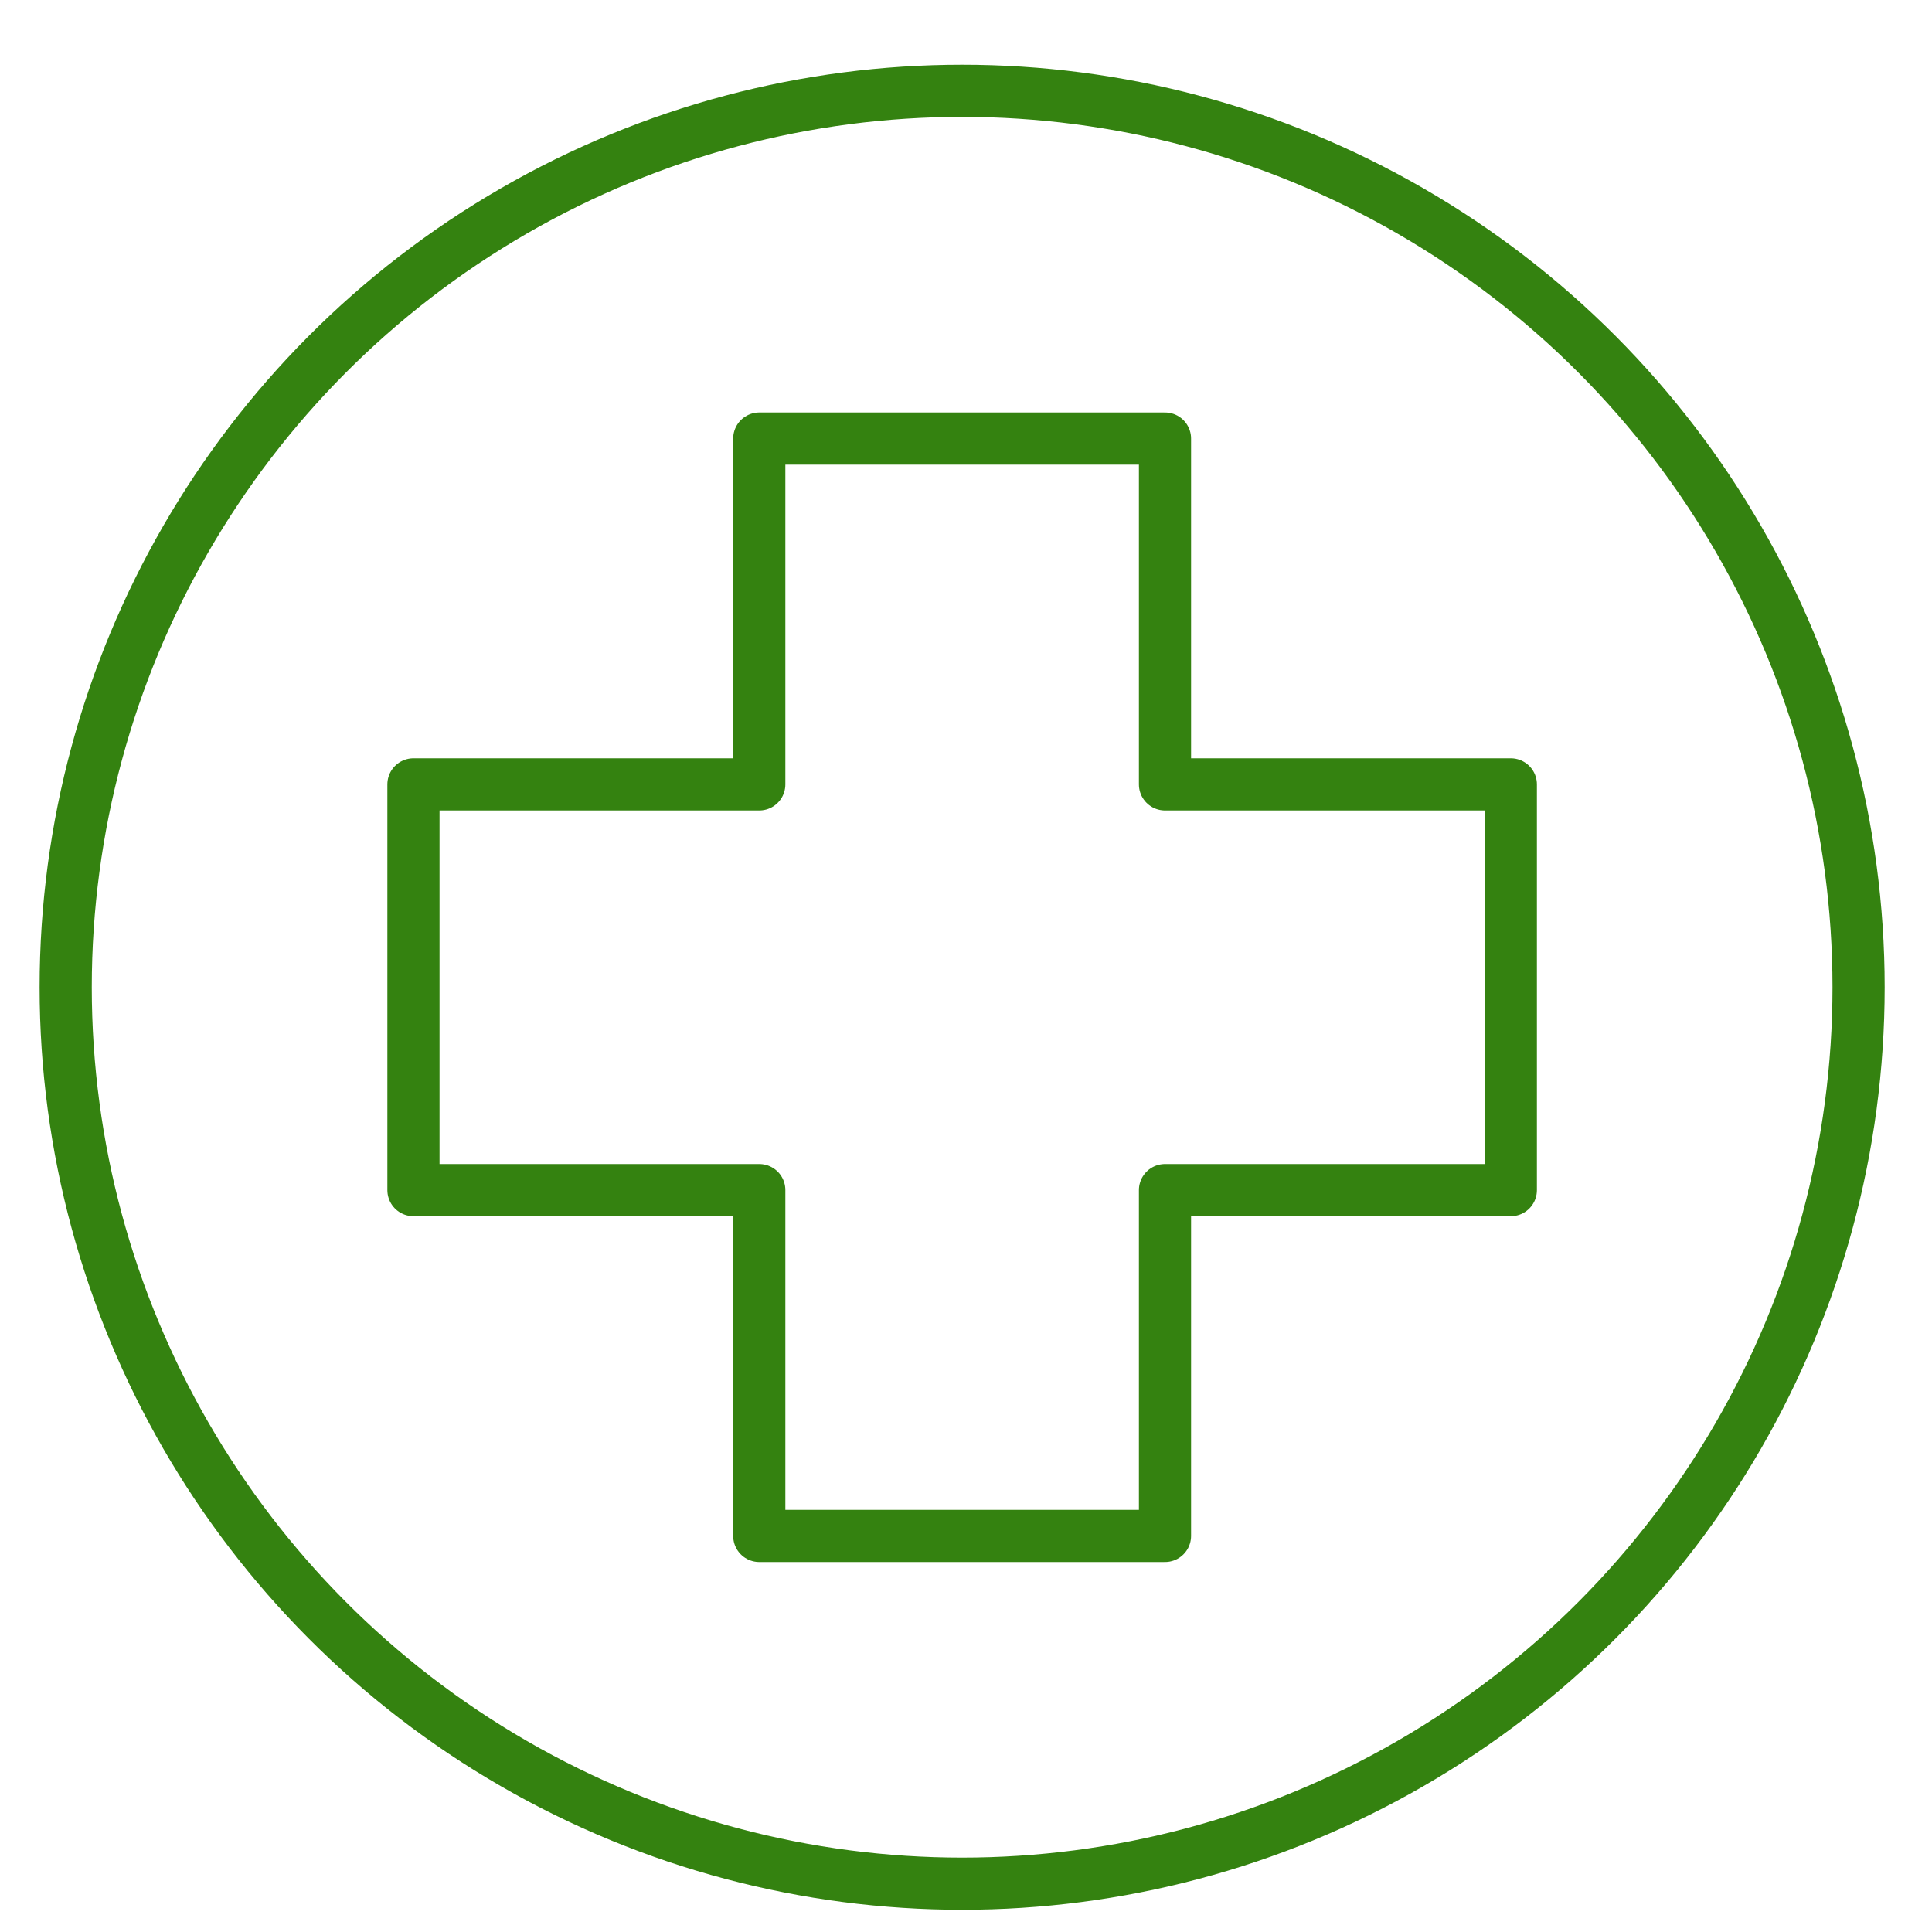
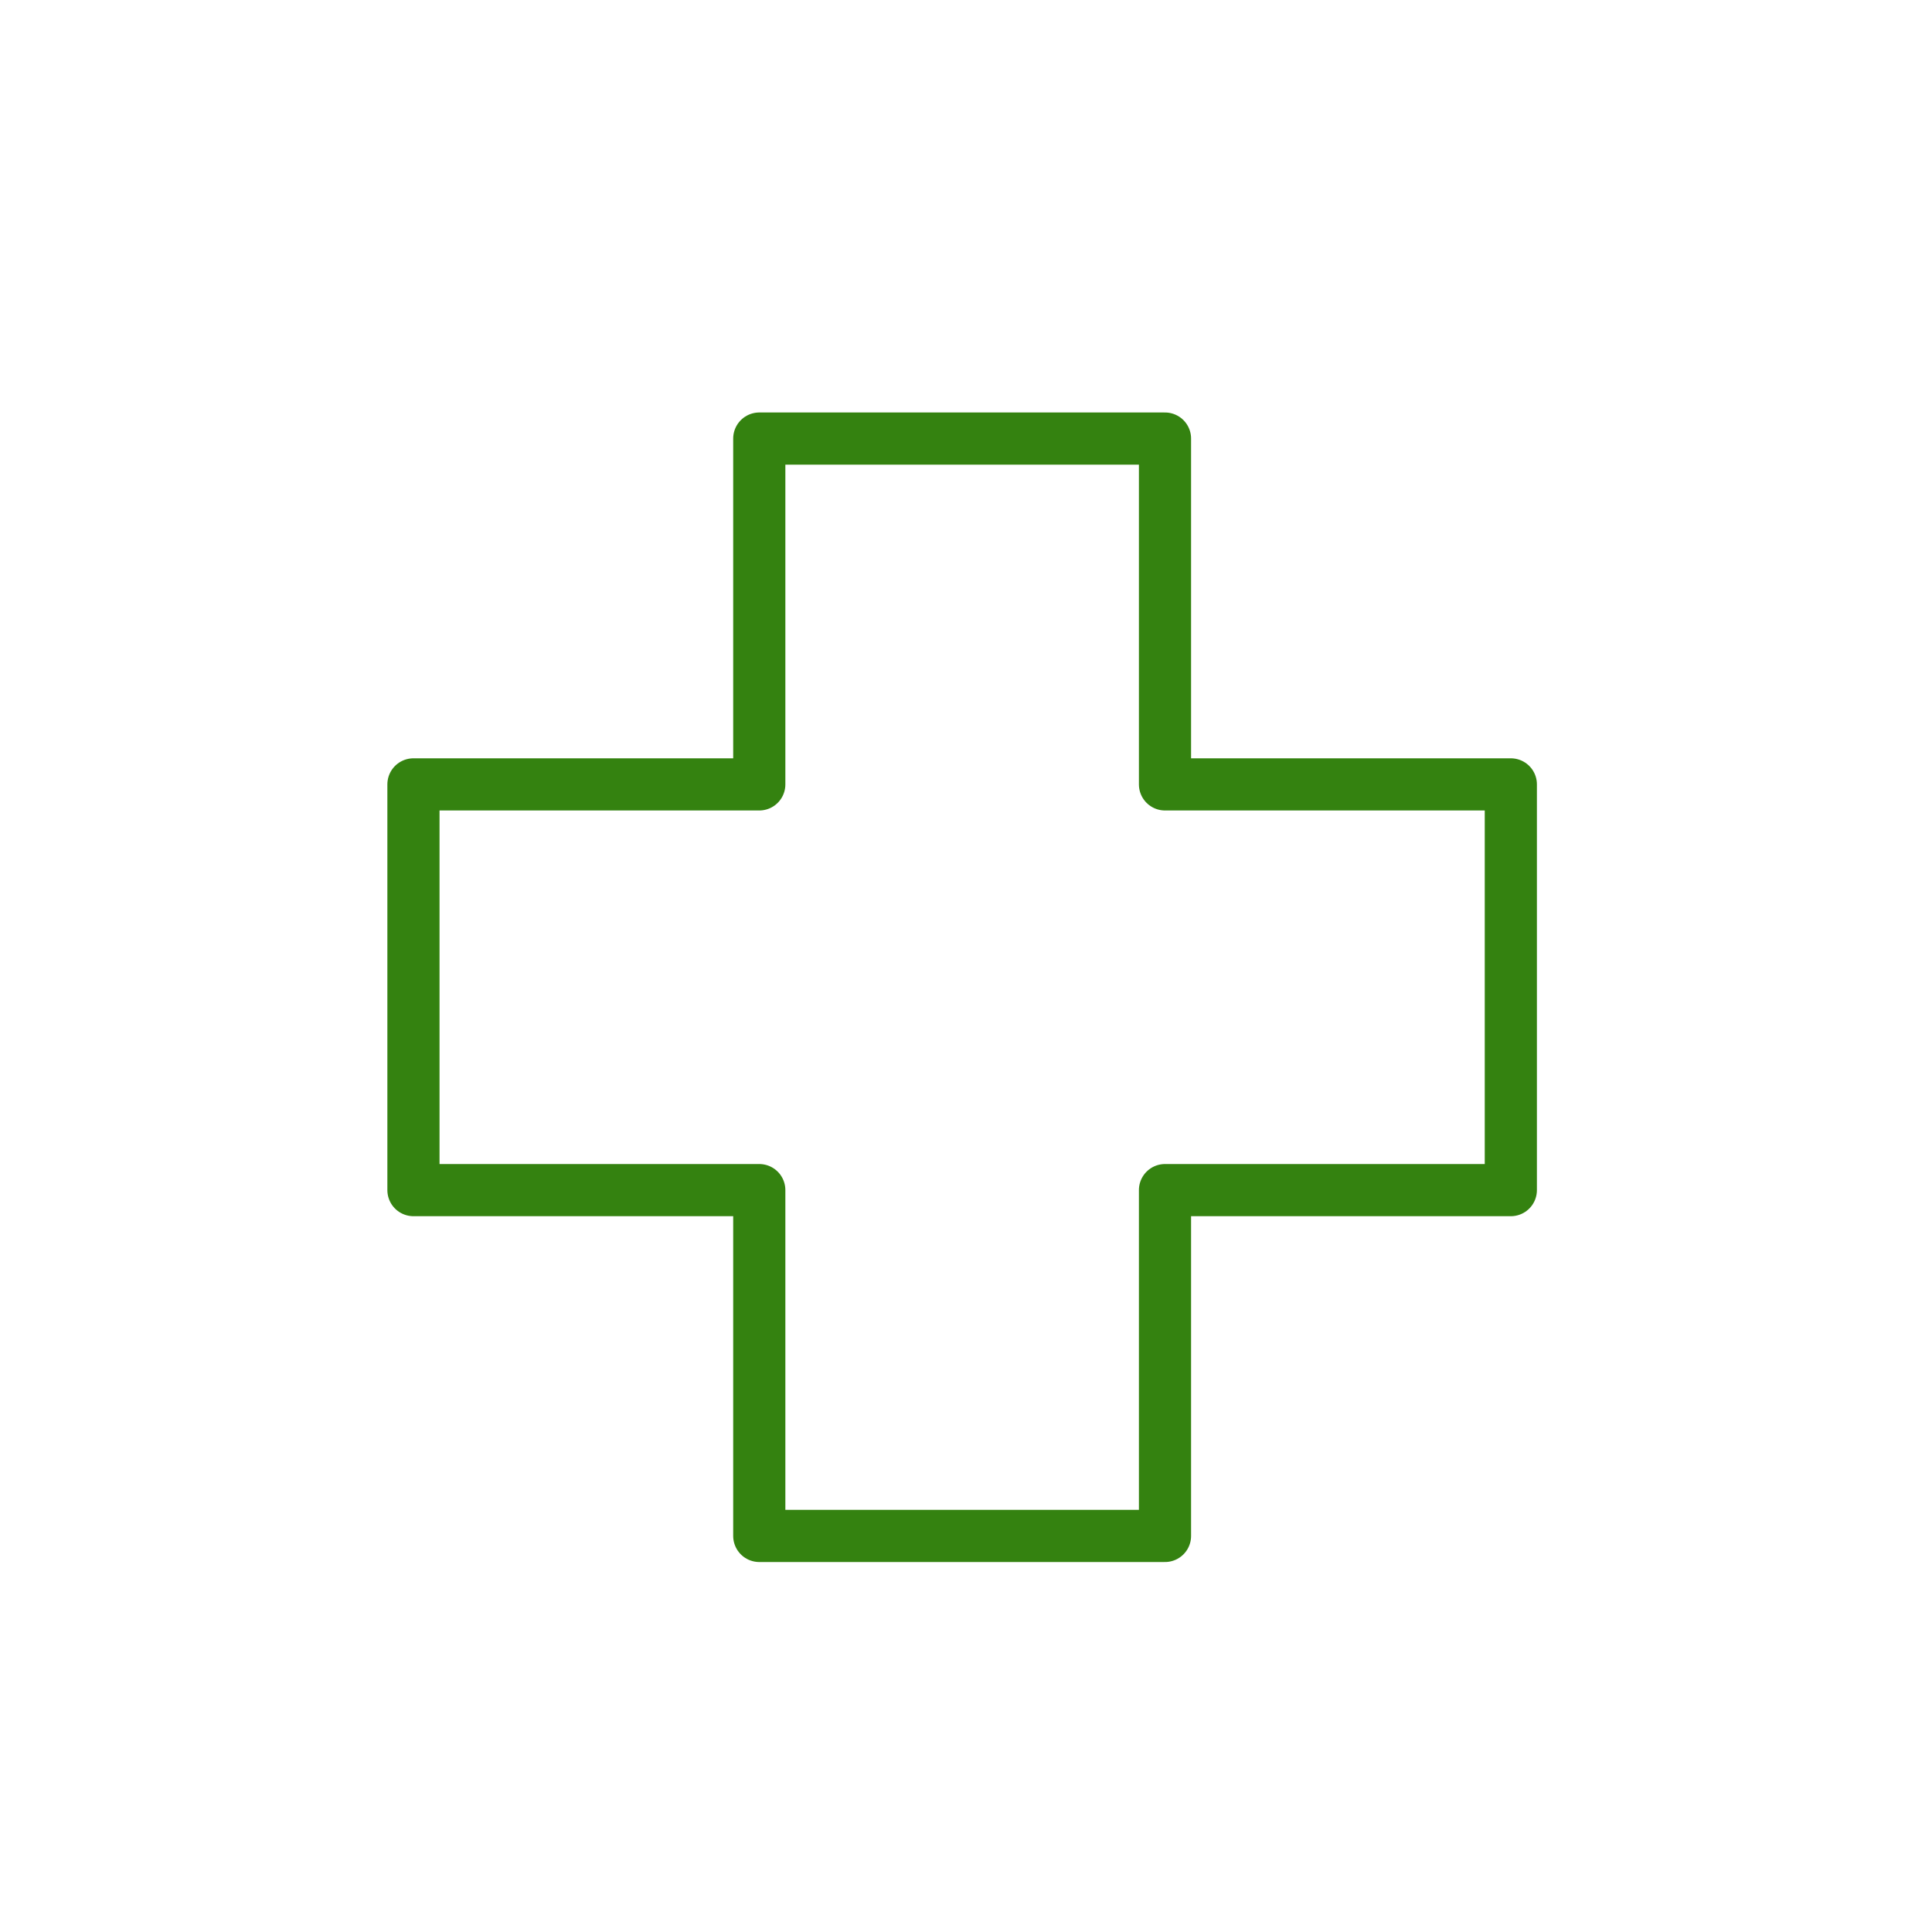
<svg xmlns="http://www.w3.org/2000/svg" version="1.1" id="Layer_1" x="0px" y="0px" viewBox="0 0 100 100" style="enable-background:new 0 0 100 100;" xml:space="preserve">
  <style type="text/css">
	.st0{fill:none;stroke:#348210;stroke-width:2.7;stroke-linecap:round;stroke-linejoin:round;stroke-miterlimit:10;}
</style>
  <polygon class="st0" points="78.2,40.6 60.3,40.6 60.3,22.7 39.3,22.7 39.3,40.6 21.4,40.6 21.4,61.6 39.3,61.6 39.3,79.5   60.3,79.5 60.3,61.6 78.2,61.6 " />
-   <circle class="st0" cx="49.8" cy="51.1" r="46.4" />
</svg>